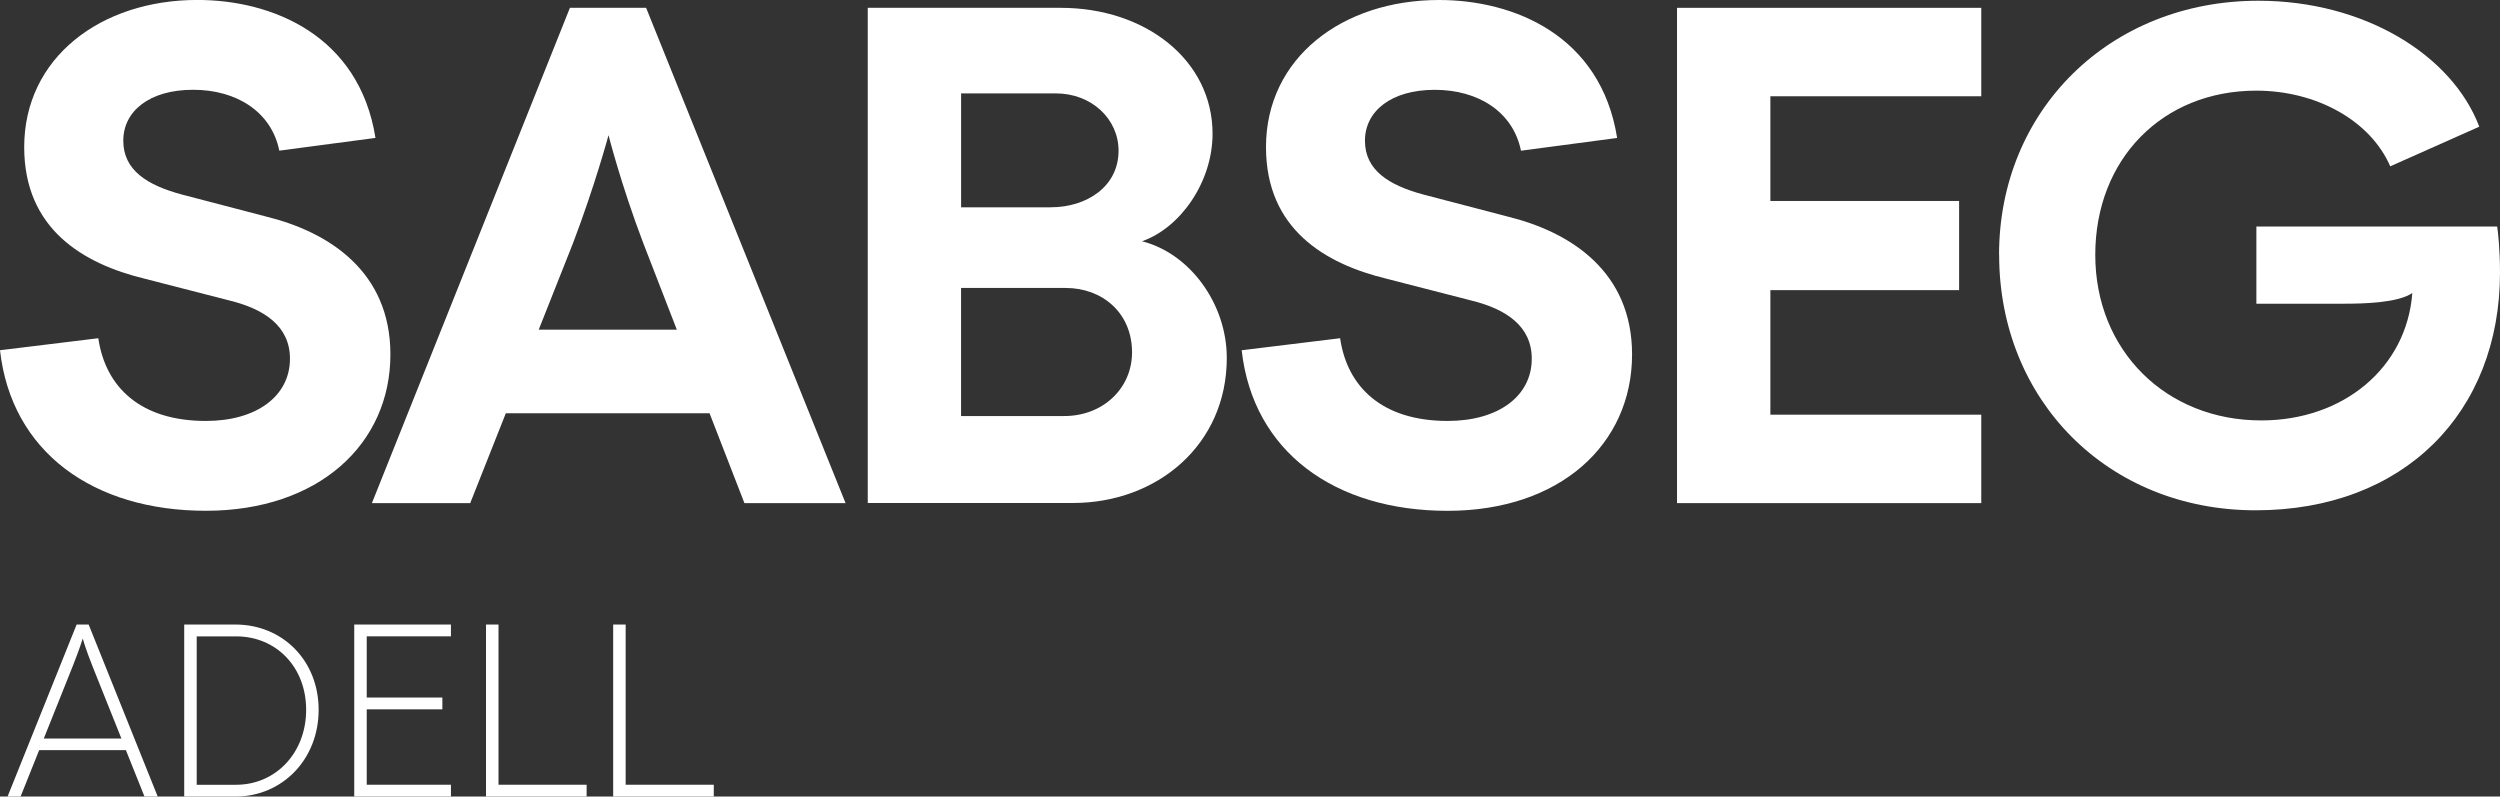
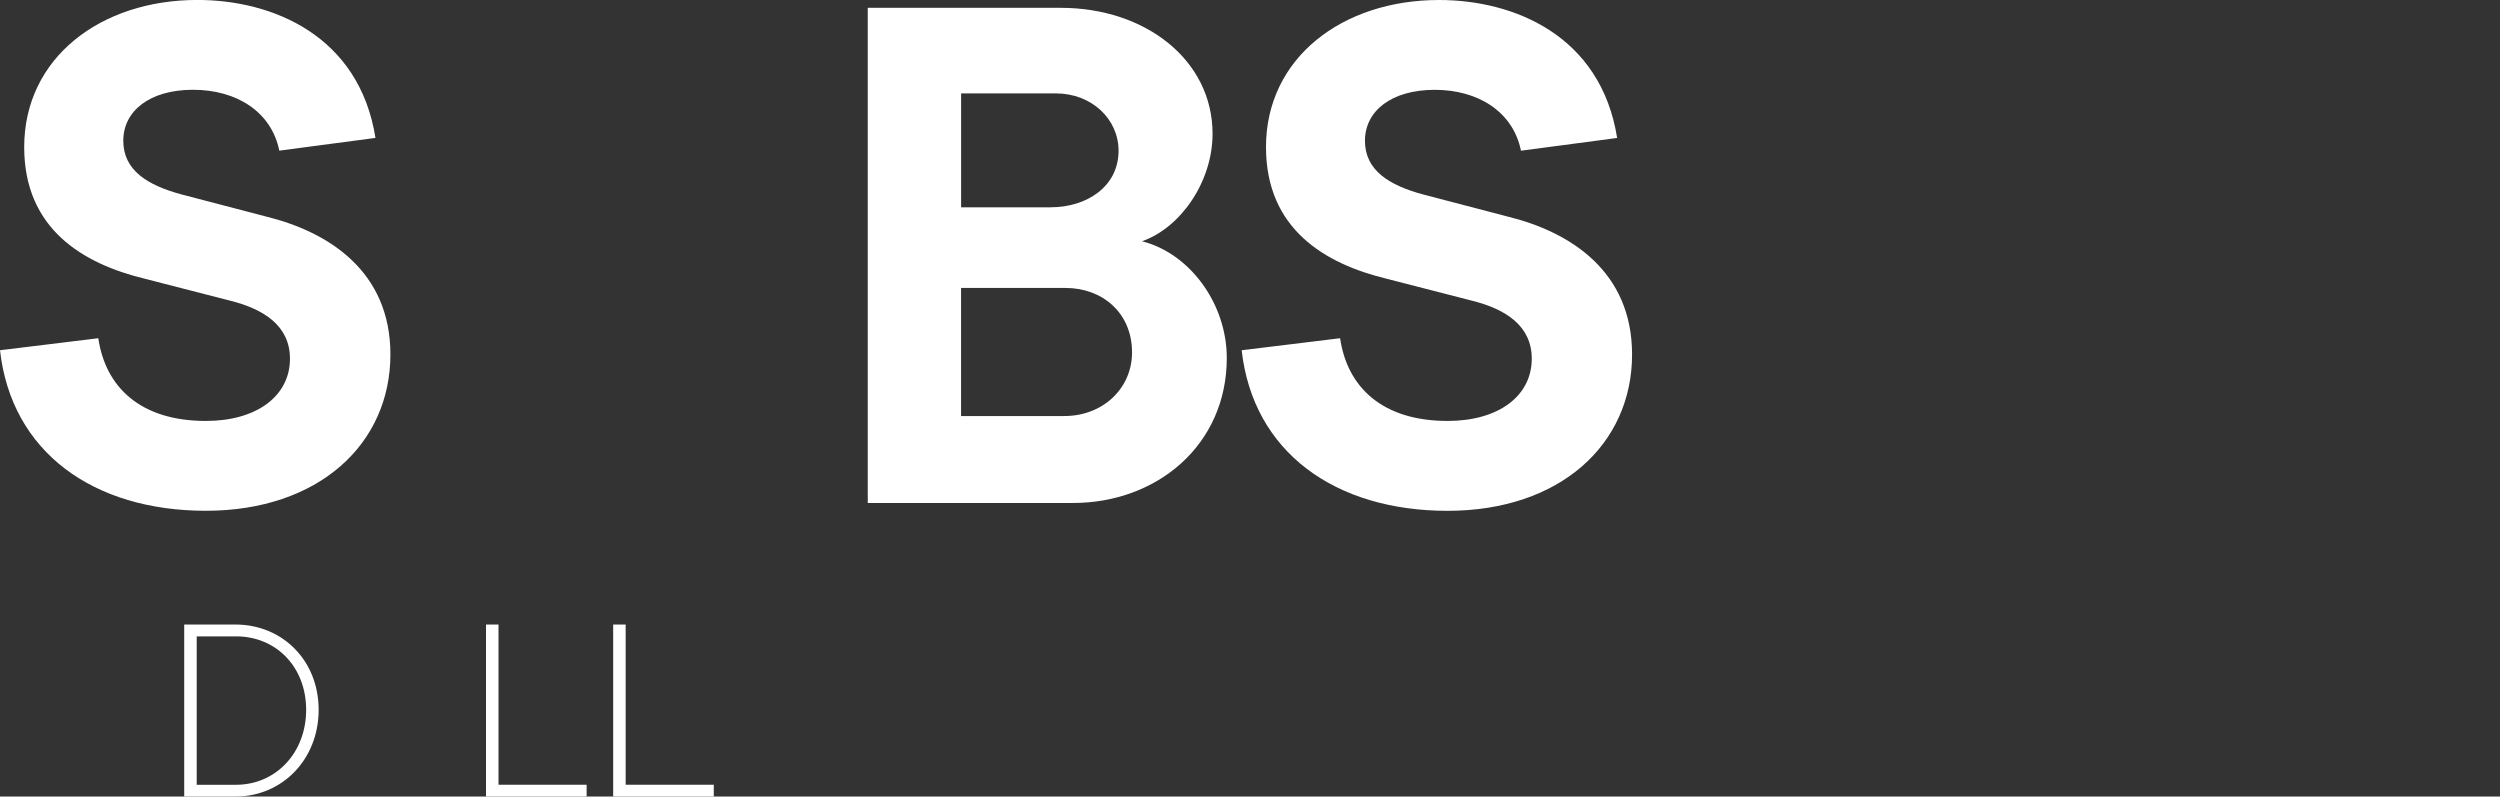
<svg xmlns="http://www.w3.org/2000/svg" id="Layer_2" viewBox="0 0 574.47 183.04">
  <rect x="0" y="0" width="574.47" height="183.04" fill="#333333" stroke="none" />
  <defs>
    <style>.cls-1{fill:#fff;}</style>
  </defs>
  <g id="Logos">
    <path class="cls-1" d="M0,80.48l22.59-2.76c1.64,11.23,9.67,19.01,24.72,19.01,11.63,0,19.32-5.69,19.32-14.31,0-7.48-5.9-11.38-13.76-13.33l-19.64-5.05c-14.08-3.42-27.67-11.38-27.67-30.24,0-20.49,17.53-33.81,39.8-33.81,17.19,0,37.17,8.13,40.92,31.7l-22.1,2.93c-1.81-8.94-9.82-13.99-19.81-13.99s-16.04,4.88-16.04,11.7,5.56,10.24,13.42,12.36l19.32,5.05c14.58,3.57,28.64,12.68,28.64,31.7,0,20.64-16.54,35.93-42.4,35.93S2.63,103.9,0,80.48Z" />
-     <path class="cls-1" d="M130.96,1.8h17.51l45.83,113.81h-23.24l-8.01-20.64h-46.82l-8.18,20.64h-22.59L130.96,1.8ZM155.53,75.76l-7.69-19.83c-5.08-13.33-8.01-24.87-8.01-24.87,0,0-3.1,11.55-8.18,24.87l-7.86,19.83h31.76-.02Z" />
    <path class="cls-1" d="M199.4,1.8h44.36c19.49,0,34.87,12.04,34.87,28.94,0,11.06-7.37,21.62-16.22,24.7,10.96,2.76,19.49,14.31,19.49,26.82,0,20-16.04,33.32-35.36,33.32h-47.14s0-113.79,0-113.79ZM241.48,47.63c8.18,0,15.55-4.71,15.55-13,0-7.31-6.22-13.17-14.41-13.17h-21.77v26.18s20.63,0,20.63,0ZM244.58,95.6c8.83,0,15.55-6.33,15.55-14.63,0-9.11-6.87-14.8-15.23-14.8h-24.06v29.43h23.73Z" />
    <path class="cls-1" d="M285.35,80.48l22.59-2.76c1.64,11.23,9.67,19.01,24.72,19.01,11.63,0,19.32-5.69,19.32-14.31,0-7.48-5.9-11.38-13.76-13.33l-19.64-5.05c-14.08-3.42-27.67-11.38-27.67-30.24C290.91,13.33,308.42,0,330.68,0,347.87,0,367.85,8.13,371.6,31.7l-22.1,2.93c-1.81-8.94-9.82-13.99-19.81-13.99s-16.04,4.88-16.04,11.7,5.56,10.24,13.42,12.36l19.32,5.05c14.58,3.57,28.64,12.68,28.64,31.7,0,20.64-16.54,35.93-42.4,35.93s-44.69-13.5-47.31-36.91l.04.02Z" />
-     <path class="cls-1" d="M385.36,1.8h69.91v20.32h-48.46v24.06h43.37v20.49h-43.37v28.62h48.46v20.32h-69.91V1.8Z" />
-     <path class="cls-1" d="M459.36,58.54c0-33.17,25.39-58.37,59.59-58.37,24.4,0,44.54,12.51,50.76,28.94l-20.46,9.11c-4.59-10.57-17.03-17.39-30.78-17.39-21.6,0-37,15.76-37,37.73s16.22,38.05,38.14,38.05c18.82,0,33.4-12.04,34.71-29.26-3.44,2.27-11.13,2.44-15.87,2.44h-19.96v-17.73h55.33c.17.98.65,5.2.65,10.57,0,32.19-22.1,54.63-56.15,54.63s-58.94-25.37-58.94-58.69l-.02-.02Z" />
-     <path class="cls-1" d="M17.61,143.51h2.76l15.87,39.53h-3.04l-4.27-10.67H9l-4.27,10.67H1.74l15.87-39.53ZM27.9,169.71l-6.64-16.6c-1.58-3.95-2.25-6.38-2.25-6.38,0,0-.73,2.43-2.31,6.38l-6.64,16.6h17.83Z" />
    <path class="cls-1" d="M42.33,143.51h11.76c10.8,0,19.13,8.24,19.13,19.6s-8.33,19.93-19.13,19.93h-11.76v-39.53ZM54.26,180.33c9.11,0,16.09-7.34,16.09-17.22s-6.92-16.88-16.09-16.88h-9.06v34.11h9.06Z" />
-     <path class="cls-1" d="M81.4,143.51h22.22v2.71h-19.35v14.06h17.38v2.71h-17.38v17.34h19.35v2.71h-22.22v-39.53Z" />
    <path class="cls-1" d="M111.68,143.51h2.87v36.82h20.25v2.71h-23.12v-39.53Z" />
    <path class="cls-1" d="M140.9,143.51h2.87v36.82h20.25v2.71h-23.12v-39.53Z" />
  </g>
</svg>